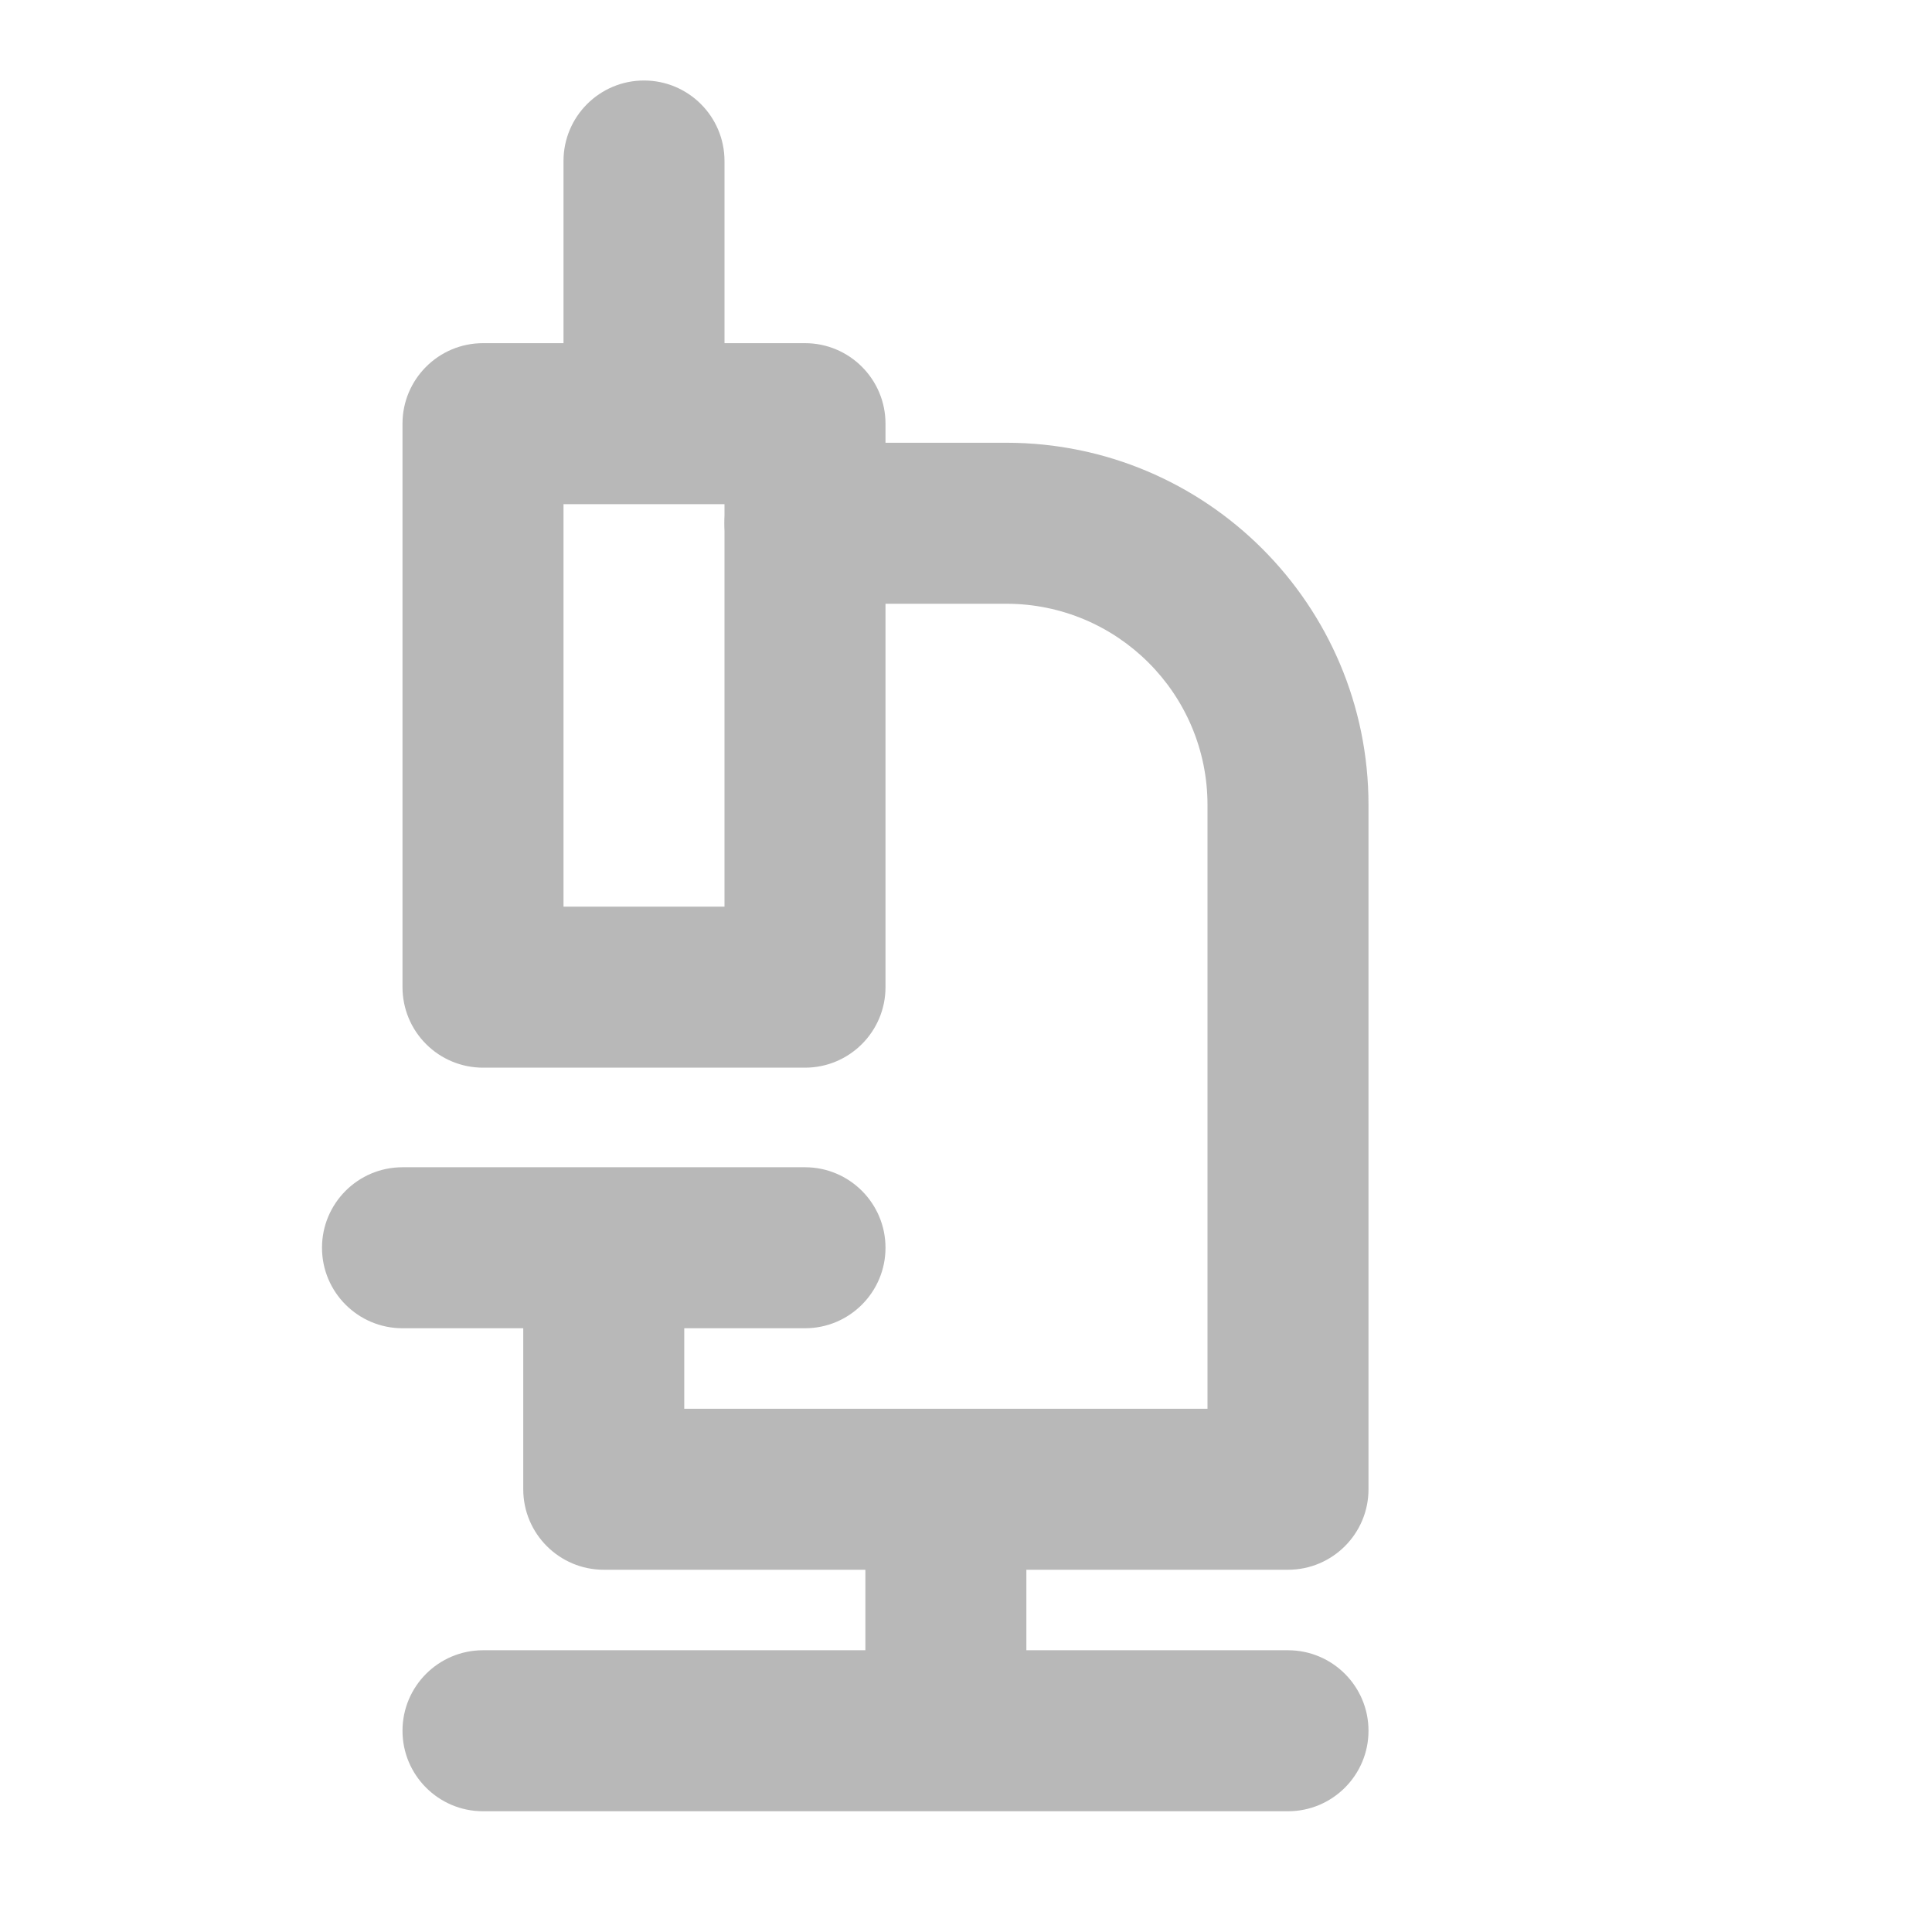
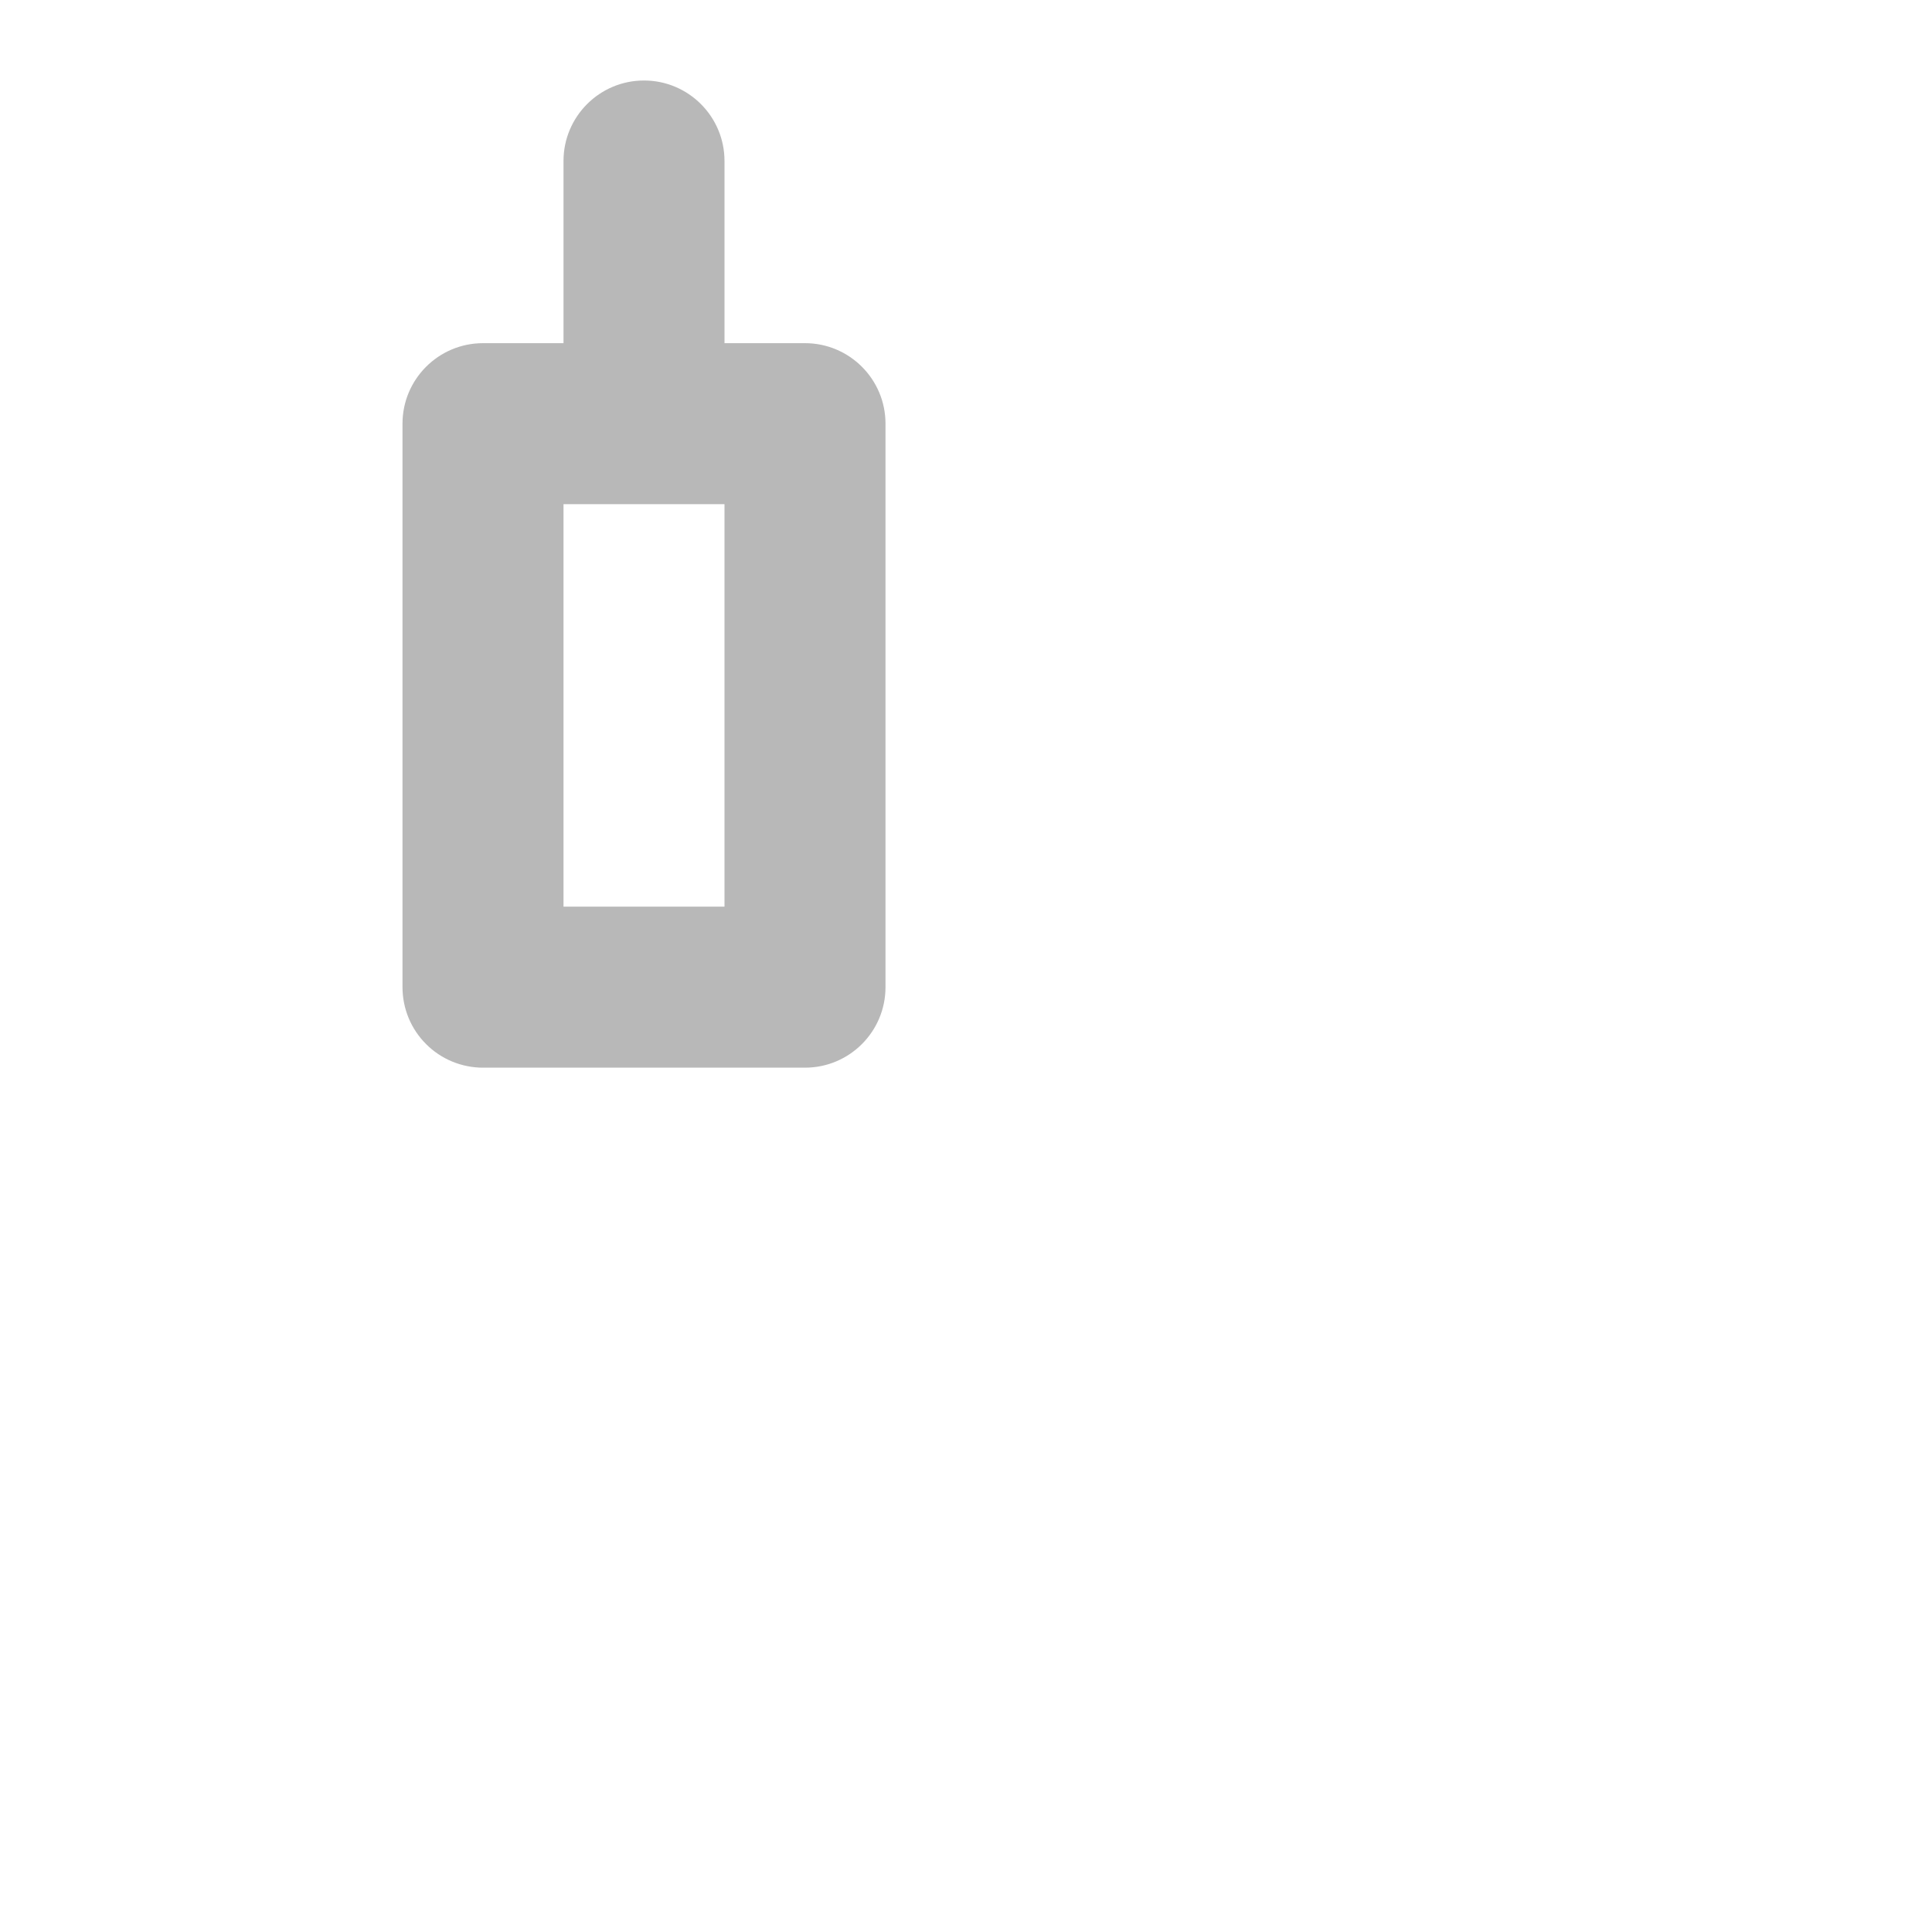
<svg xmlns="http://www.w3.org/2000/svg" width="24" height="24" viewBox="0 0 24 24" fill="none">
  <path fill-rule="evenodd" clip-rule="evenodd" d="M8 1C8.552 1 9 1.448 9 2V4.263H10C10.552 4.263 11 4.711 11 5.263V12.263C11 12.815 10.552 13.263 10 13.263H6C5.735 13.263 5.48 13.158 5.293 12.97C5.105 12.783 5 12.528 5 12.263L5 5.263C5 4.711 5.448 4.263 6 4.263H7V2C7 1.448 7.448 1 8 1ZM9 6.263H7L7 11.263H9V6.263Z" fill="#B8B8B8" />
-   <path fill-rule="evenodd" clip-rule="evenodd" d="M9 6.5C9 5.948 9.448 5.5 10 5.5H12.5C14.985 5.5 17 7.515 17 10V18.5C17 19.052 16.552 19.5 16 19.5H12.75V20.5H16C16.552 20.5 17 20.948 17 21.5C17 22.052 16.552 22.5 16 22.5H6C5.448 22.5 5 22.052 5 21.5C5 20.948 5.448 20.5 6 20.5H10.75V19.5H7.5C6.948 19.5 6.5 19.052 6.5 18.5V16.5H5C4.448 16.5 4 16.052 4 15.5C4 14.948 4.448 14.5 5 14.5H10C10.552 14.5 11 14.948 11 15.5C11 16.052 10.552 16.5 10 16.5H8.5V17.5H15V10C15 8.619 13.881 7.5 12.5 7.5H10C9.448 7.5 9 7.052 9 6.5Z" fill="#B8B8B8" />
</svg>